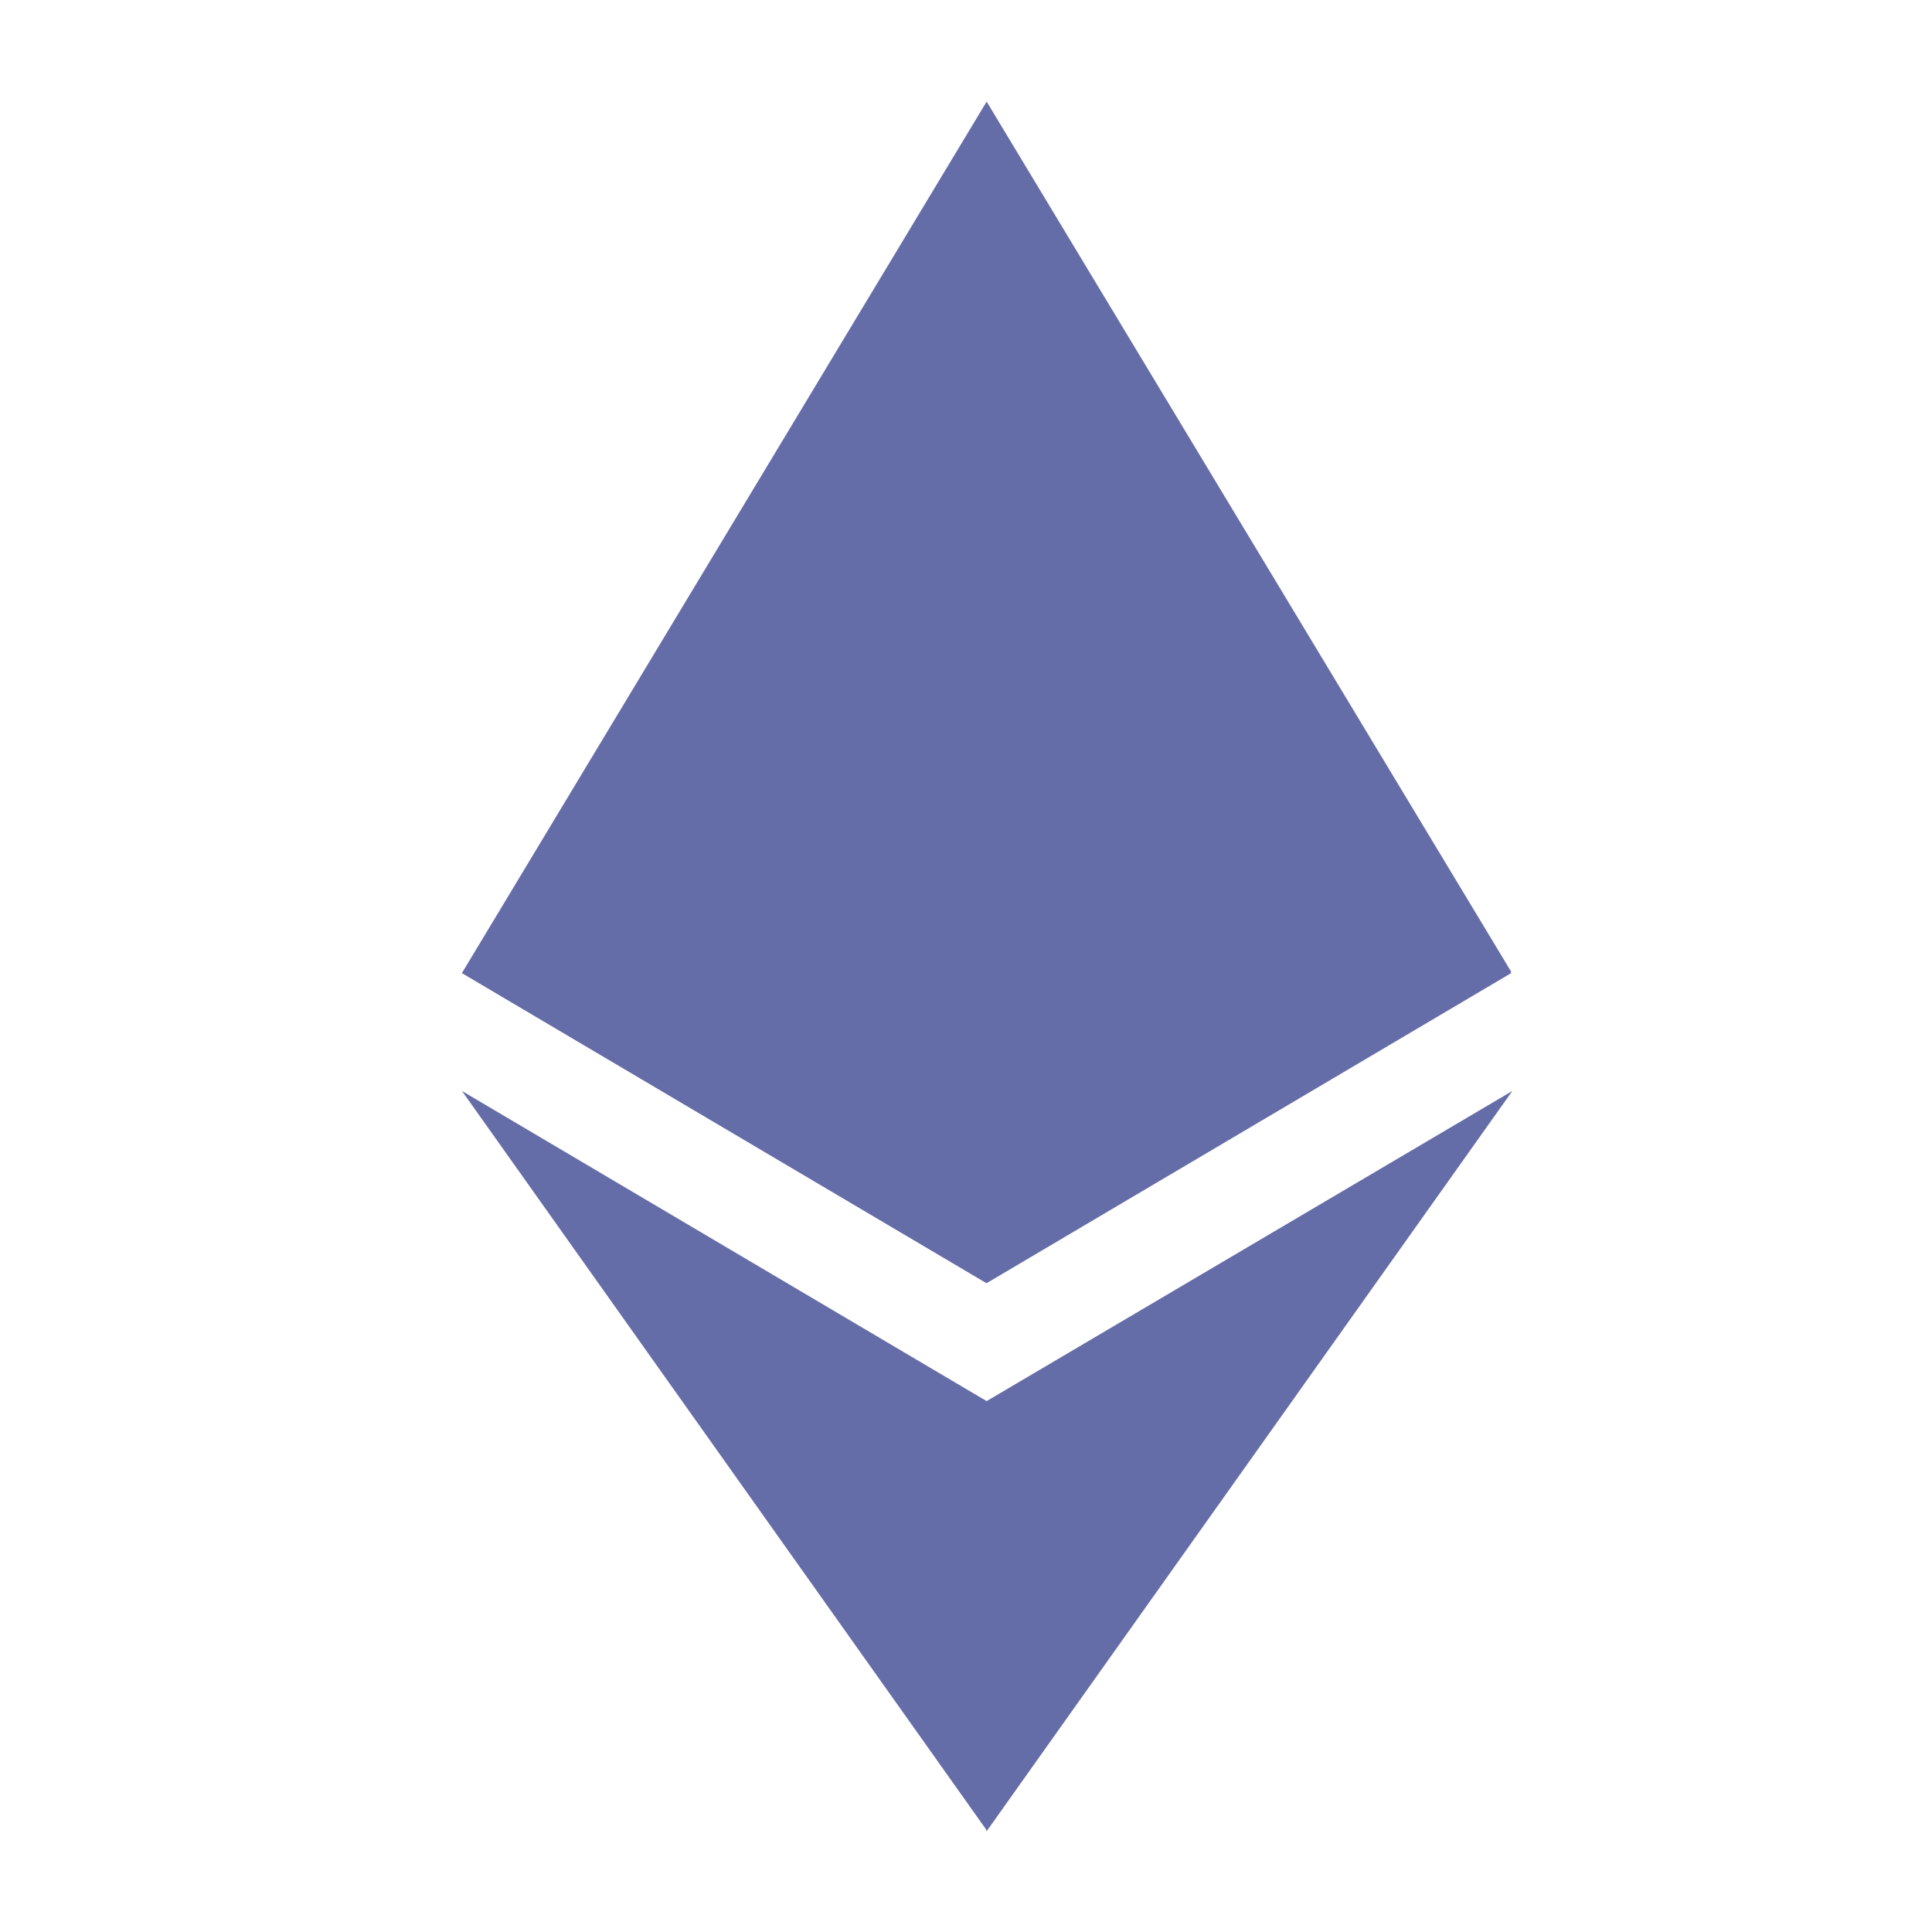
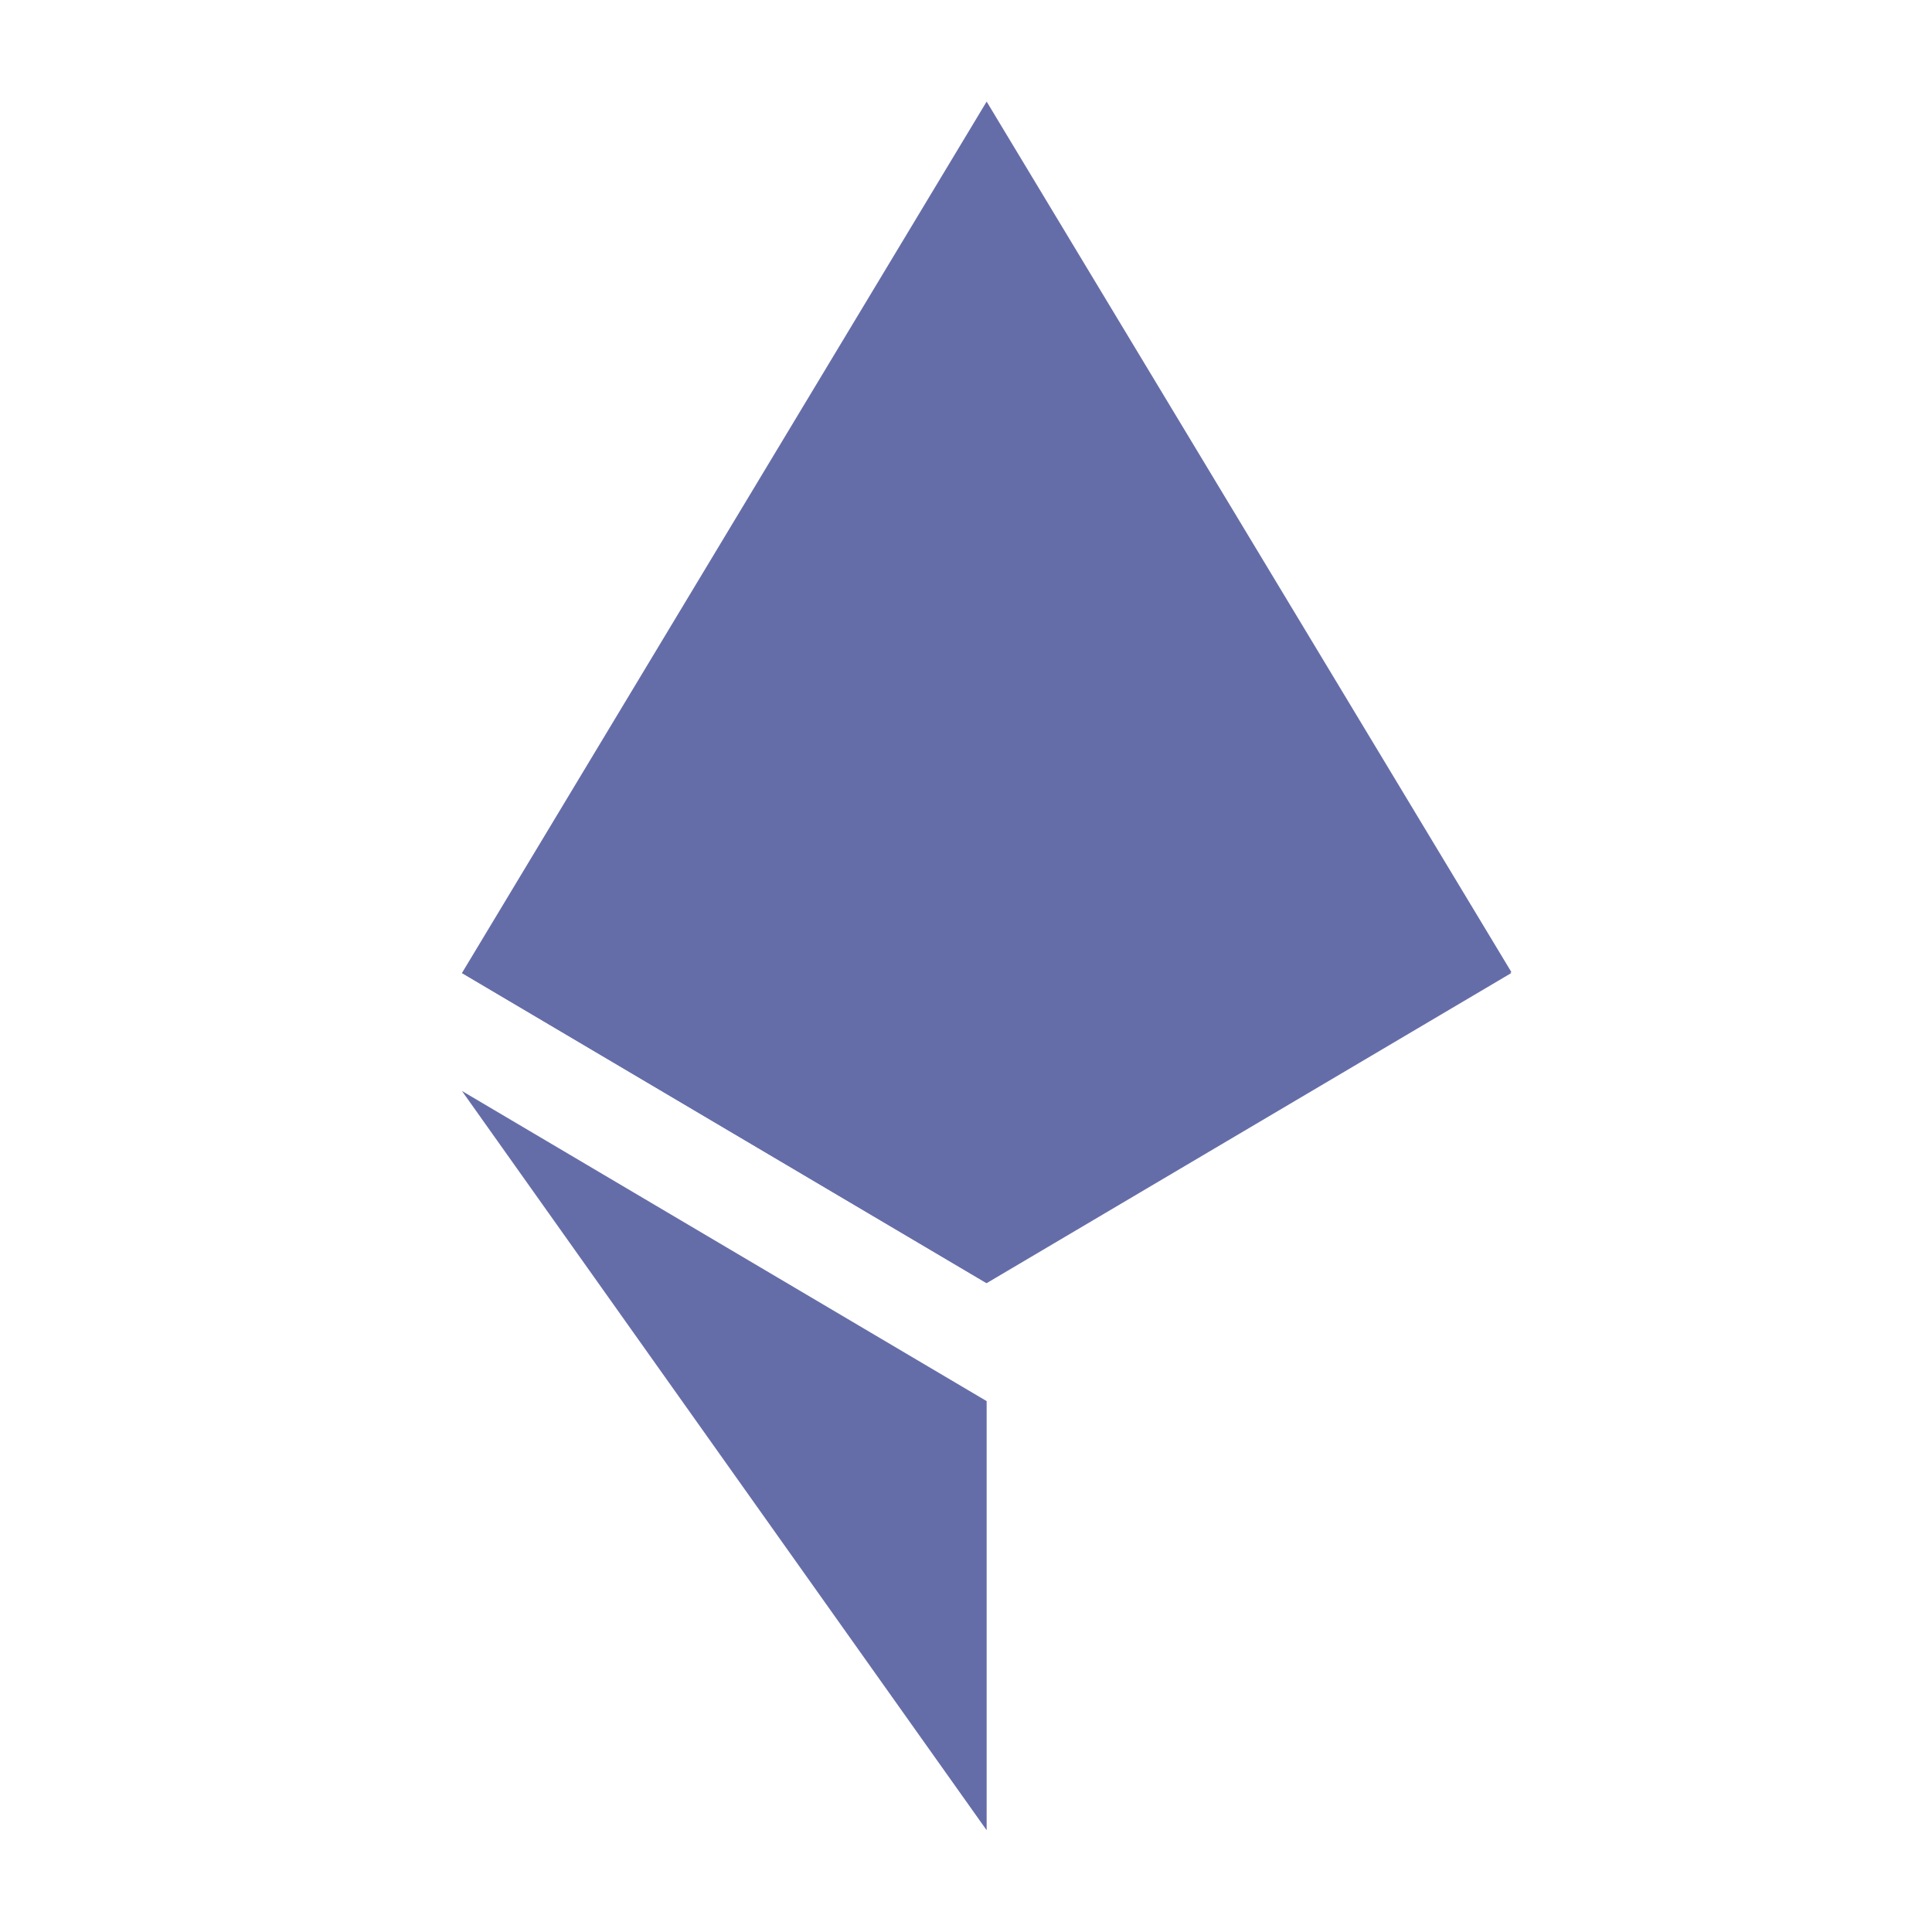
<svg xmlns="http://www.w3.org/2000/svg" version="1.1" id="Layer_1" x="0px" y="0px" viewBox="0 0 19 19" style="enable-background:new 0 0 19 19;" xml:space="preserve">
  <style type="text/css">
	.st0{fill-rule:evenodd;clip-rule:evenodd;fill:#FFFFFF;}
	.st1{fill-rule:evenodd;clip-rule:evenodd;fill:#656DA8;}
	.st2{fill:#656DA8;}
	.st3{fill:#636890;}
	.st4{fill:#8992B1;}
	.st5{fill:#454A74;}
	.st6{fill:#EC1C79;}
	.st7{fill:#FFFFFF;}
	.st8{fill-rule:evenodd;clip-rule:evenodd;}
	.st9{fill:#2775CA;}
	.st10{fill-rule:evenodd;clip-rule:evenodd;fill:#50AF95;}
	.st11{fill:#5A5564;}
	.st12{fill:#F09242;}
	.st13{fill:#282138;}
	.st14{fill:#F5AC37;}
	.st15{fill:#FEFEFD;}
	.st16{fill-rule:evenodd;clip-rule:evenodd;fill:#F0B90B;}
	.st17{fill-rule:evenodd;clip-rule:evenodd;fill:#F09242;}
	.st18{fill:#804CE7;}
	.st19{fill:#FF862E;}
</style>
  <g id="Group_11576_00000003789558631956439760000002094435941446630287_" transform="translate(128.583 203.909)">
    <path id="Path_2094-3_00000052784986452560175320000014281315638709231771_" class="st2" d="M-118.88-202.91l-0.11,0.38v11.12   l0.11,0.11l5.16-3.05L-118.88-202.91z" />
    <path id="Path_2095-3_00000116919477724185931600000008931437338183518594_" class="st2" d="M-118.88-202.91l-5.16,8.57l5.16,3.05   V-202.91z" />
-     <path id="Path_2096-3_00000075124725378259825130000009747290774583826870_" class="st2" d="M-118.88-190.13l-0.06,0.08v3.96   l0.06,0.19l5.17-7.28L-118.88-190.13z" />
    <path id="Path_2097-3_00000080911043332595496210000006340886880145571004_" class="st2" d="M-118.88-185.91v-4.22l-5.16-3.05   L-118.88-185.91z" />
    <path id="Path_2098-3_00000179611097318004664990000013773740295630943930_" class="st2" d="M-118.88-191.29l5.16-3.05l-5.16-2.35   V-191.29z" />
-     <path id="Path_2099-3_00000136399631234910022230000000657766784772491691_" class="st2" d="M-124.04-194.34l5.16,3.05v-5.4   L-124.04-194.34z" />
+     <path id="Path_2099-3_00000136399631234910022230000000657766784772491691_" class="st2" d="M-124.04-194.34l5.16,3.05v-5.4   z" />
  </g>
</svg>